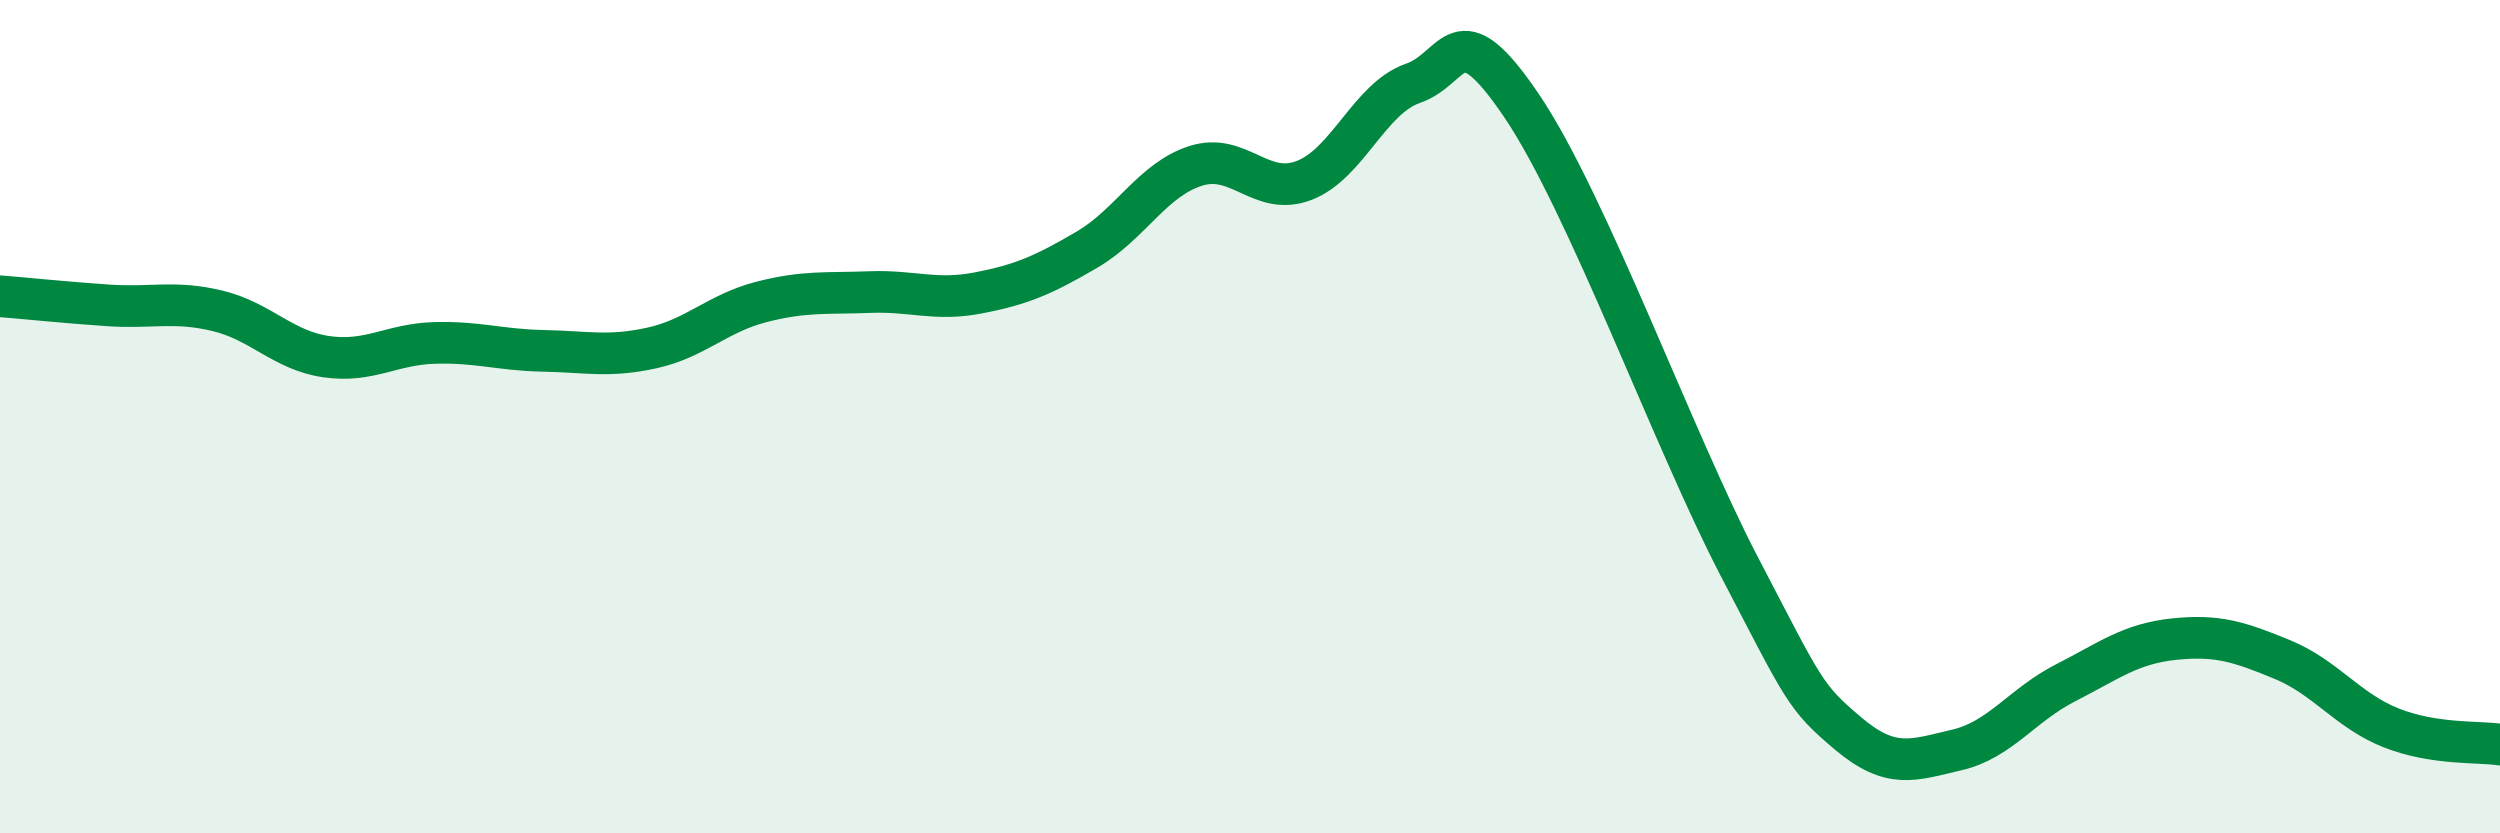
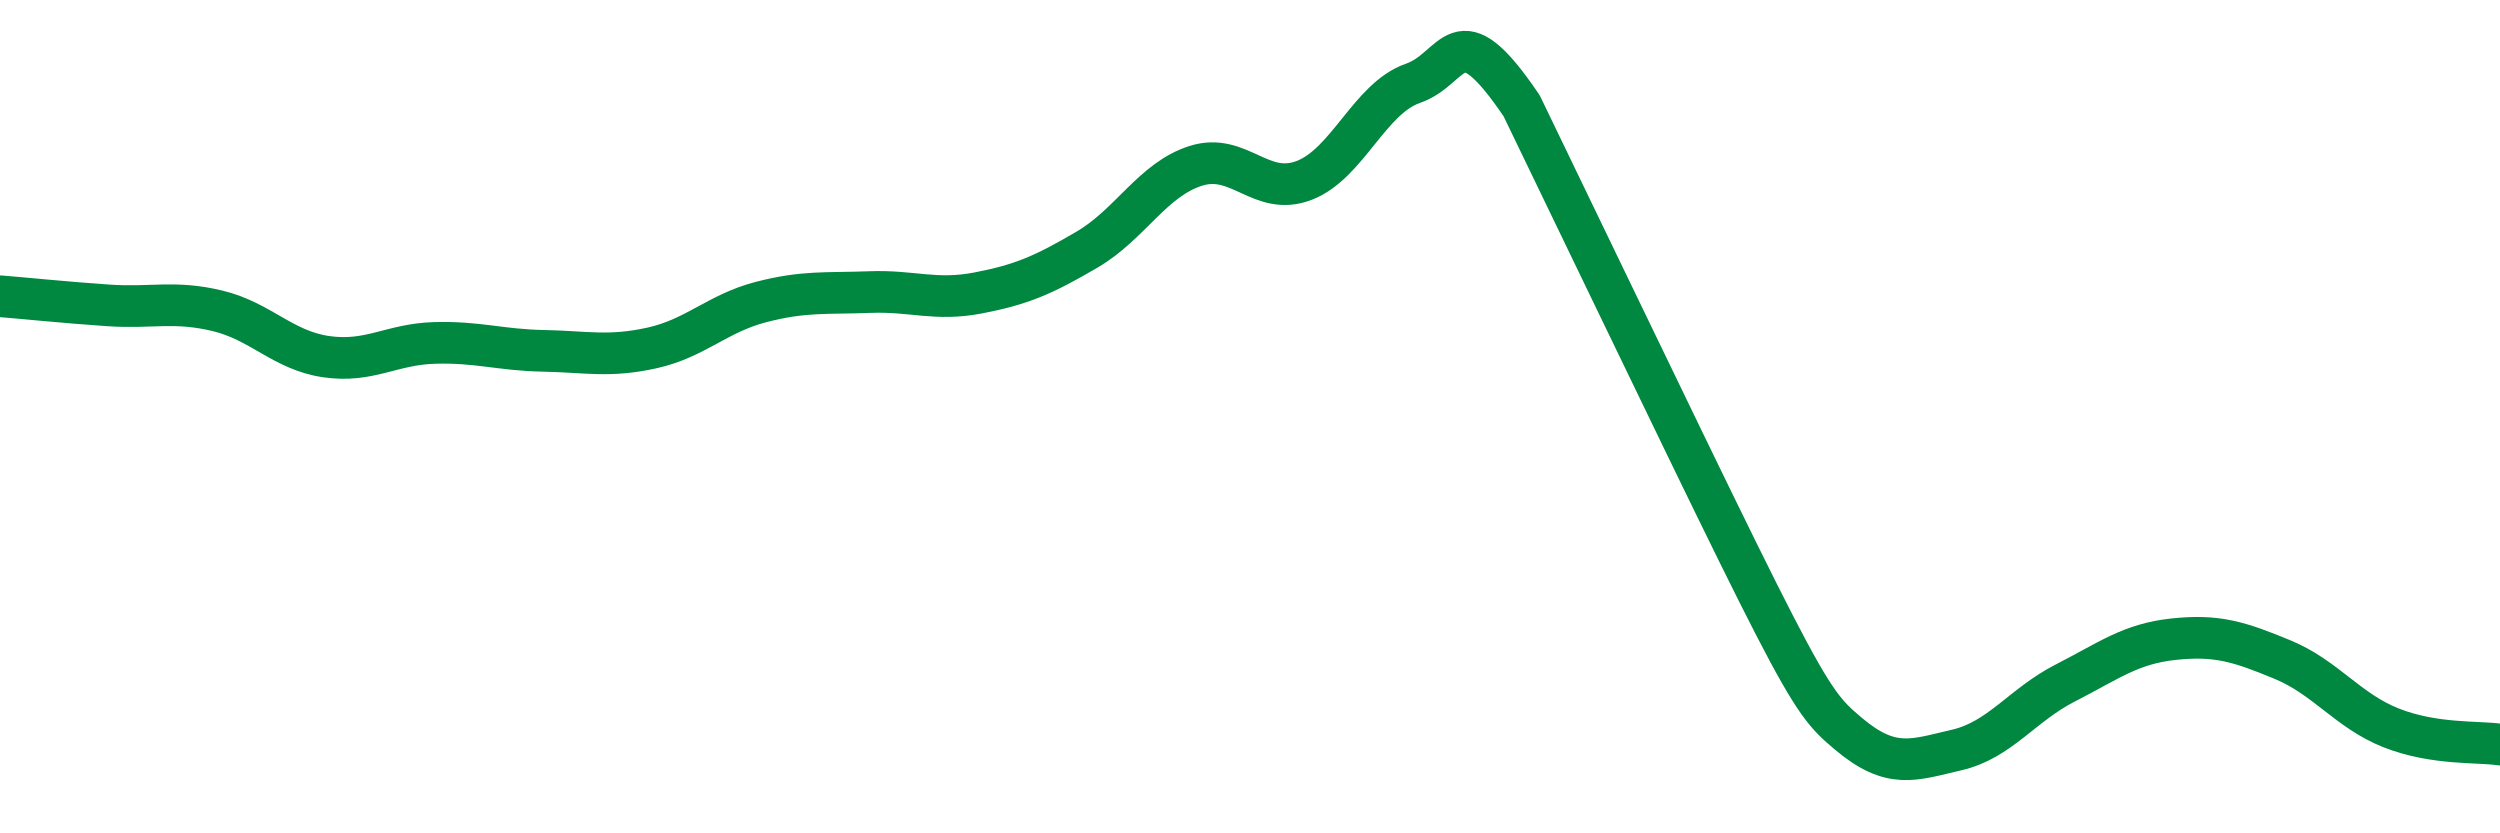
<svg xmlns="http://www.w3.org/2000/svg" width="60" height="20" viewBox="0 0 60 20">
-   <path d="M 0,7.11 C 0.52,7.15 1.57,7.26 2.61,7.33 C 3.65,7.4 4.18,7.21 5.22,7.46 C 6.26,7.71 6.79,8.41 7.83,8.56 C 8.87,8.71 9.39,8.26 10.43,8.23 C 11.47,8.2 12,8.4 13.04,8.42 C 14.08,8.44 14.61,8.58 15.65,8.35 C 16.69,8.12 17.22,7.52 18.26,7.25 C 19.3,6.98 19.83,7.05 20.87,7.01 C 21.91,6.97 22.44,7.23 23.48,7.03 C 24.52,6.83 25.05,6.6 26.09,5.99 C 27.13,5.38 27.66,4.31 28.7,3.98 C 29.74,3.65 30.26,4.73 31.3,4.33 C 32.34,3.93 32.87,2.36 33.91,2 C 34.95,1.64 34.95,0.22 36.52,2.54 C 38.09,4.86 40.17,10.58 41.74,13.59 C 43.31,16.6 43.31,16.72 44.35,17.6 C 45.39,18.48 45.92,18.24 46.96,18 C 48,17.76 48.53,16.92 49.57,16.39 C 50.61,15.86 51.13,15.45 52.17,15.34 C 53.21,15.23 53.74,15.4 54.78,15.83 C 55.82,16.26 56.35,17.06 57.39,17.47 C 58.43,17.88 59.48,17.79 60,17.87L60 20L0 20Z" fill="#008740" opacity="0.1" stroke-linecap="round" stroke-linejoin="round" />
-   <path d="M 0,7.11 C 0.52,7.15 1.57,7.26 2.61,7.33 C 3.65,7.4 4.18,7.21 5.22,7.46 C 6.26,7.71 6.79,8.41 7.83,8.56 C 8.87,8.71 9.39,8.26 10.43,8.23 C 11.47,8.2 12,8.4 13.04,8.42 C 14.08,8.44 14.61,8.58 15.65,8.35 C 16.69,8.12 17.22,7.52 18.26,7.25 C 19.3,6.98 19.83,7.05 20.87,7.01 C 21.91,6.97 22.44,7.23 23.48,7.03 C 24.52,6.83 25.05,6.6 26.09,5.99 C 27.13,5.38 27.66,4.31 28.7,3.98 C 29.74,3.65 30.26,4.73 31.3,4.33 C 32.34,3.93 32.87,2.36 33.91,2 C 34.95,1.64 34.95,0.22 36.52,2.54 C 38.09,4.86 40.17,10.58 41.74,13.59 C 43.31,16.6 43.31,16.72 44.35,17.6 C 45.39,18.48 45.92,18.24 46.96,18 C 48,17.76 48.53,16.92 49.57,16.39 C 50.61,15.86 51.13,15.45 52.17,15.34 C 53.21,15.23 53.74,15.4 54.78,15.83 C 55.82,16.26 56.35,17.06 57.39,17.47 C 58.43,17.88 59.48,17.79 60,17.87" stroke="#008740" stroke-width="1" fill="none" stroke-linecap="round" stroke-linejoin="round" />
+   <path d="M 0,7.11 C 0.52,7.15 1.57,7.26 2.61,7.33 C 3.65,7.4 4.18,7.21 5.22,7.46 C 6.26,7.71 6.79,8.41 7.83,8.56 C 8.87,8.71 9.39,8.26 10.43,8.23 C 11.47,8.2 12,8.4 13.04,8.42 C 14.08,8.44 14.61,8.58 15.65,8.35 C 16.69,8.12 17.22,7.52 18.26,7.25 C 19.3,6.98 19.83,7.05 20.87,7.01 C 21.91,6.97 22.44,7.23 23.48,7.03 C 24.52,6.83 25.05,6.6 26.09,5.99 C 27.13,5.38 27.66,4.31 28.7,3.98 C 29.74,3.65 30.26,4.73 31.3,4.33 C 32.34,3.93 32.87,2.36 33.91,2 C 34.95,1.64 34.95,0.22 36.52,2.54 C 43.31,16.6 43.31,16.72 44.35,17.6 C 45.39,18.48 45.92,18.24 46.96,18 C 48,17.76 48.53,16.92 49.57,16.39 C 50.61,15.86 51.13,15.45 52.17,15.34 C 53.21,15.23 53.74,15.4 54.78,15.83 C 55.82,16.26 56.35,17.06 57.39,17.47 C 58.43,17.88 59.48,17.79 60,17.87" stroke="#008740" stroke-width="1" fill="none" stroke-linecap="round" stroke-linejoin="round" />
</svg>